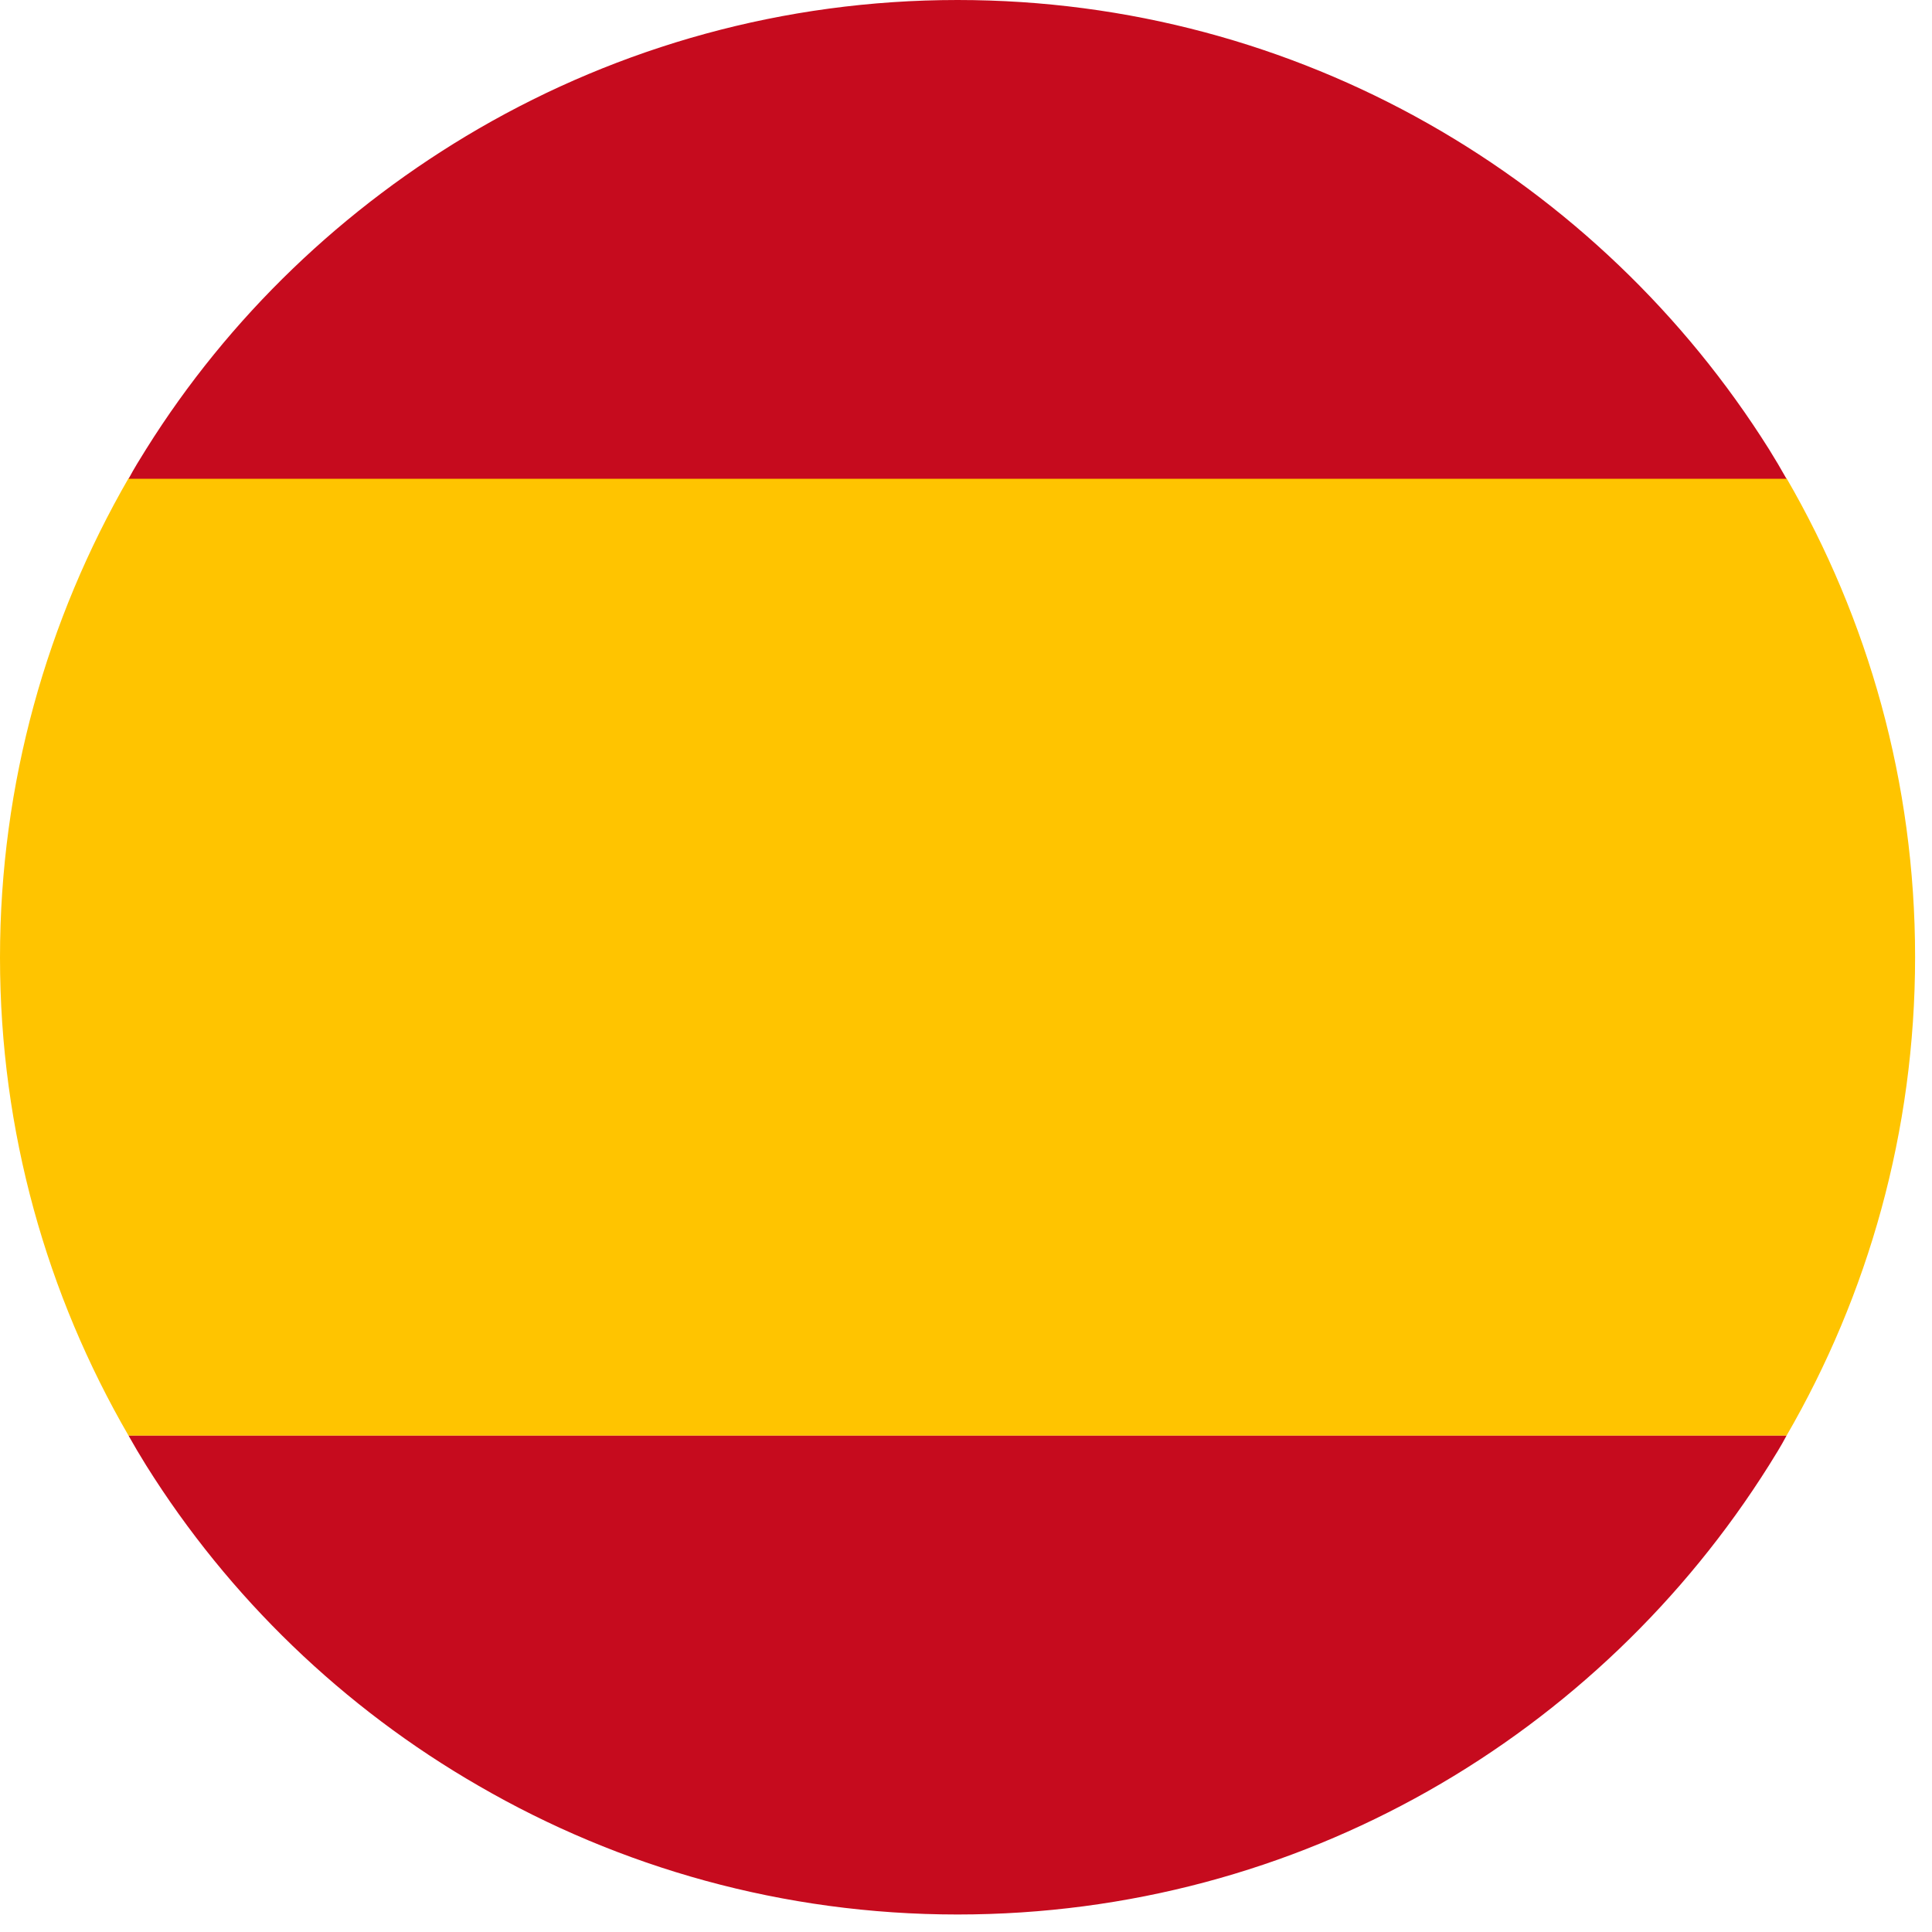
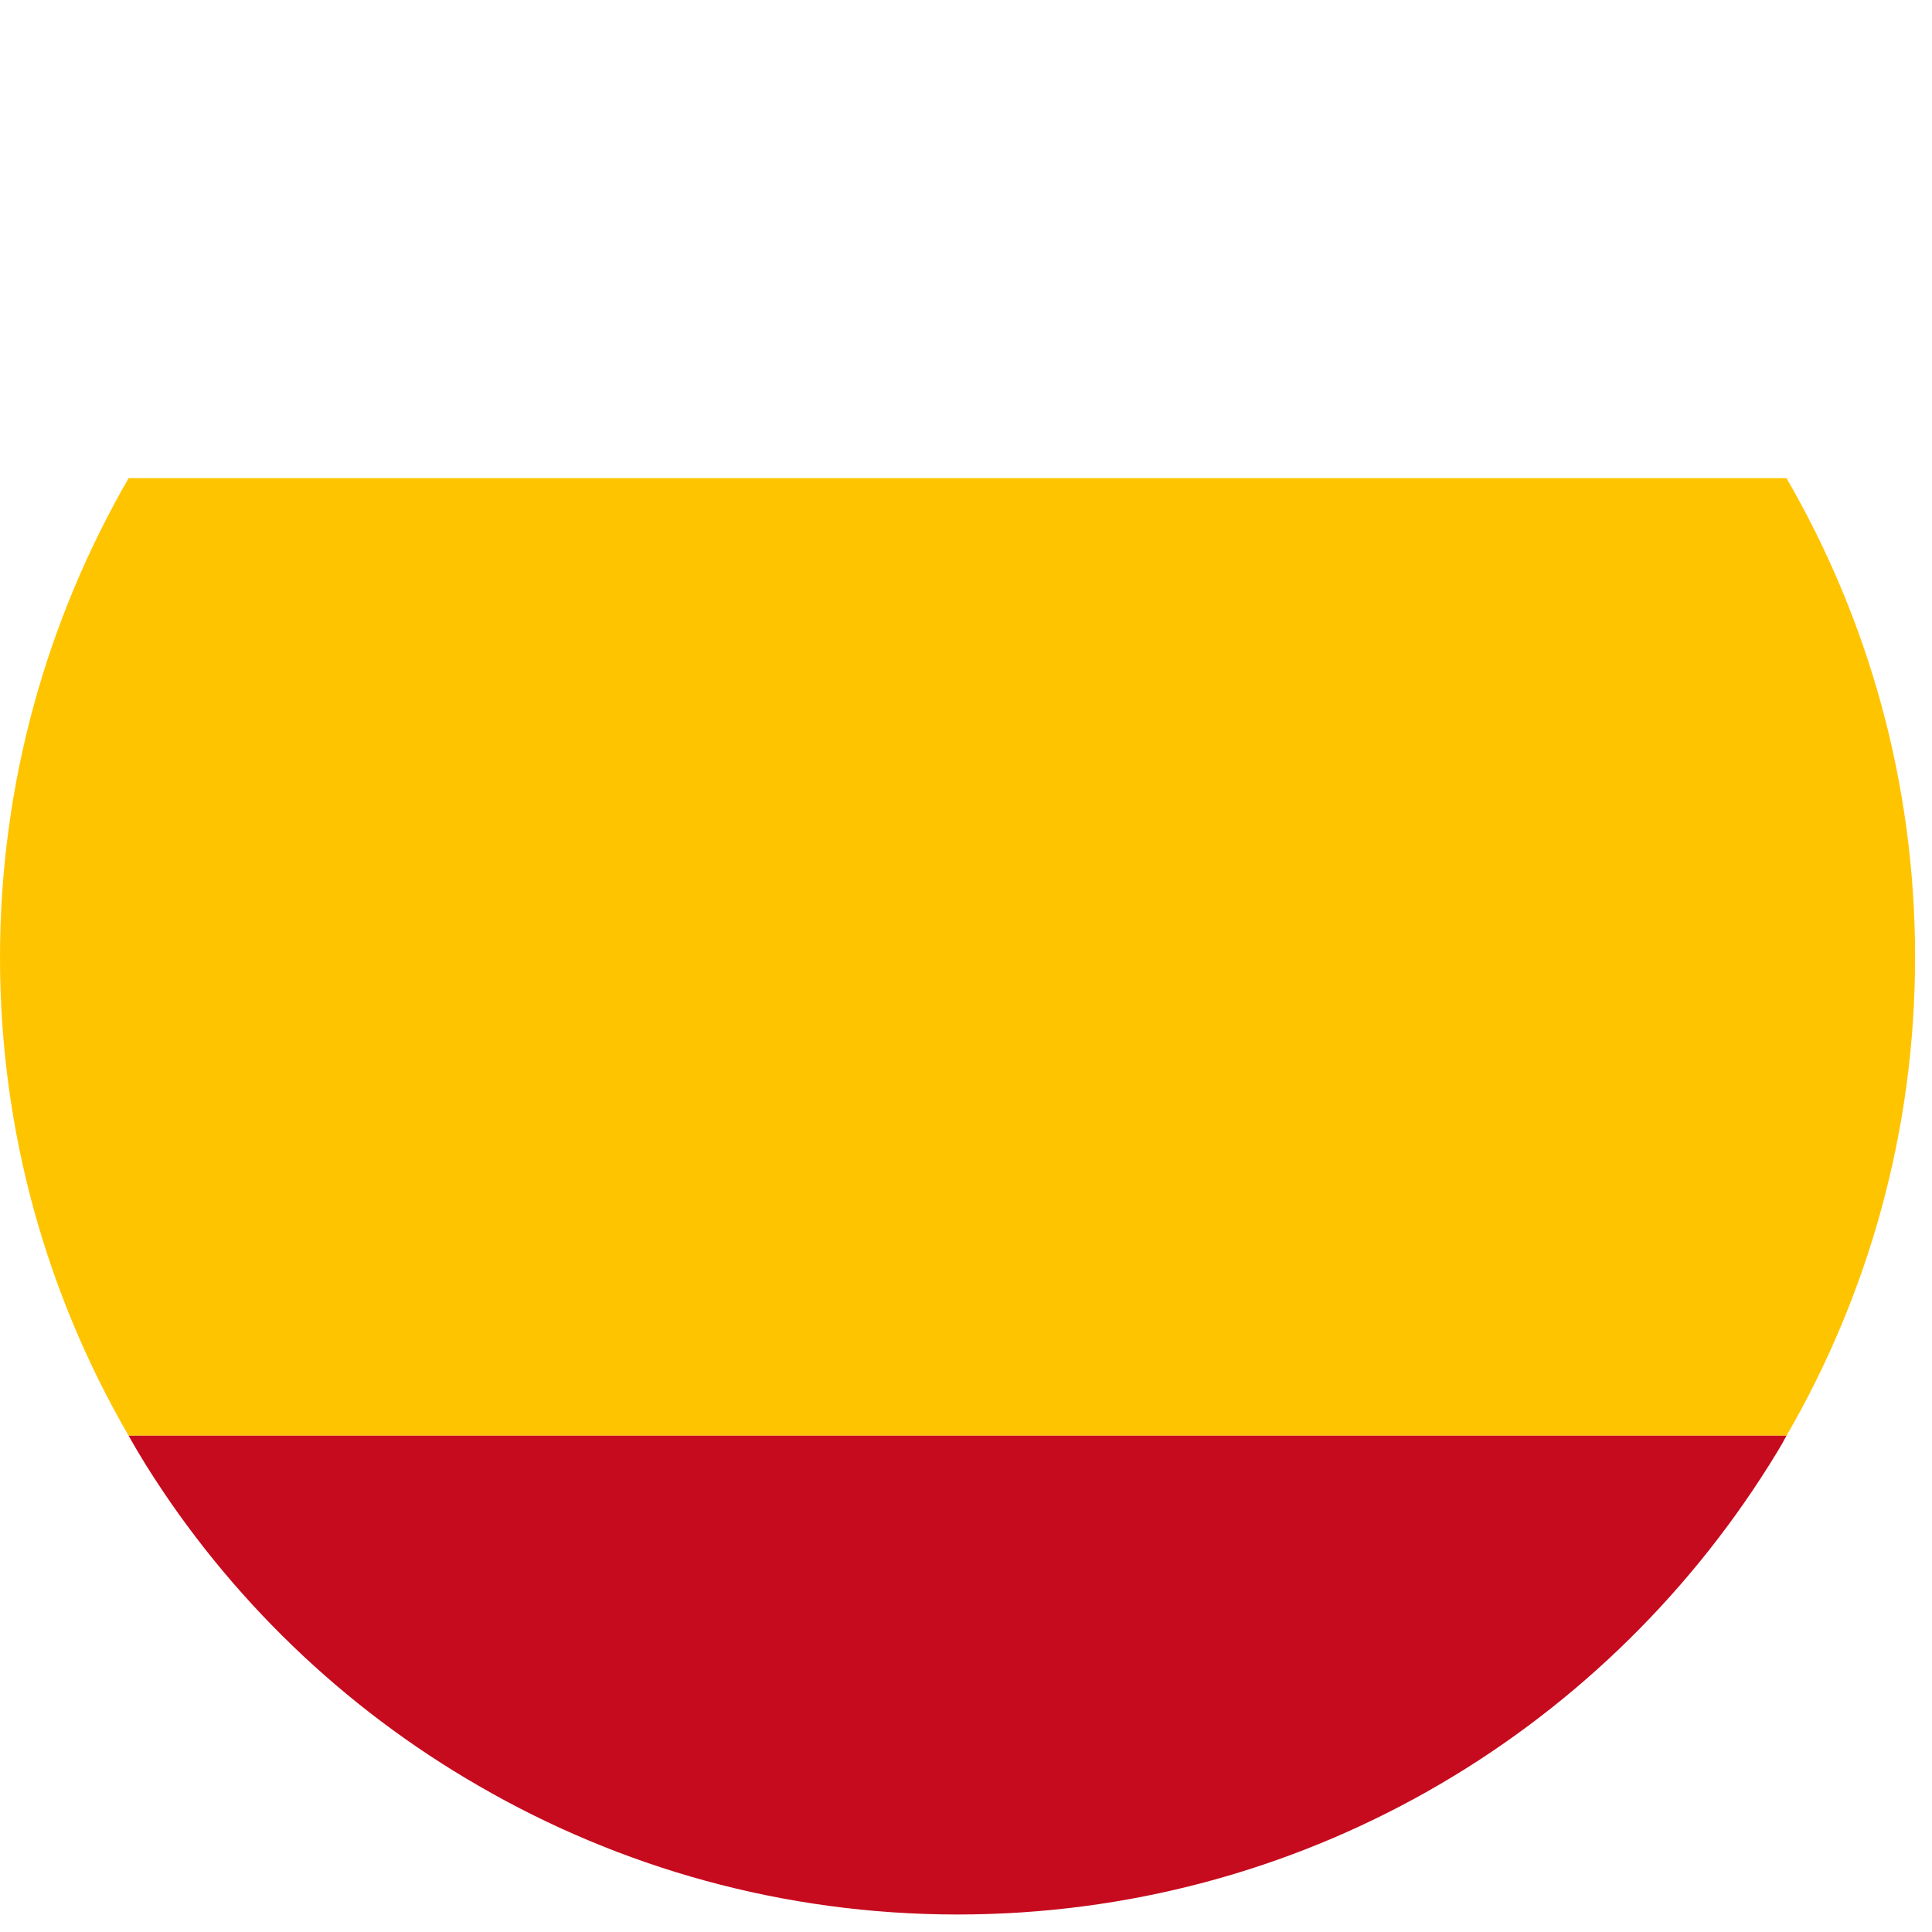
<svg xmlns="http://www.w3.org/2000/svg" id="Layer_1" version="1.1" viewBox="0 0 32 32">
  <defs>
    <style>
      .st0 {
        fill: #ffc400;
      }

      .st1 {
        fill: #c60b1e;
      }
    </style>
  </defs>
  <path class="st0" d="M0,15.86C0,18.75.78,21.45,2.13,23.78h27.46c1.35-2.33,2.13-5.04,2.13-7.93s-.78-5.6-2.13-7.93H2.13C.78,10.26,0,12.97,0,15.86Z" />
-   <path class="st1" d="M29.59,7.93c-.09-.16-.19-.33-.29-.49C26.49,2.97,21.52,0,15.86,0c-2.89,0-5.6.78-7.93,2.13-2.24,1.3-4.14,3.12-5.51,5.31-.1.16-.2.32-.29.49h27.46Z" />
  <path class="st1" d="M2.13,23.78c.09.16.19.33.29.49,1.37,2.19,3.27,4.02,5.51,5.31,2.33,1.35,5.04,2.13,7.93,2.13,5.67,0,10.63-2.97,13.44-7.44.1-.16.2-.32.29-.49H2.13Z" />
</svg>